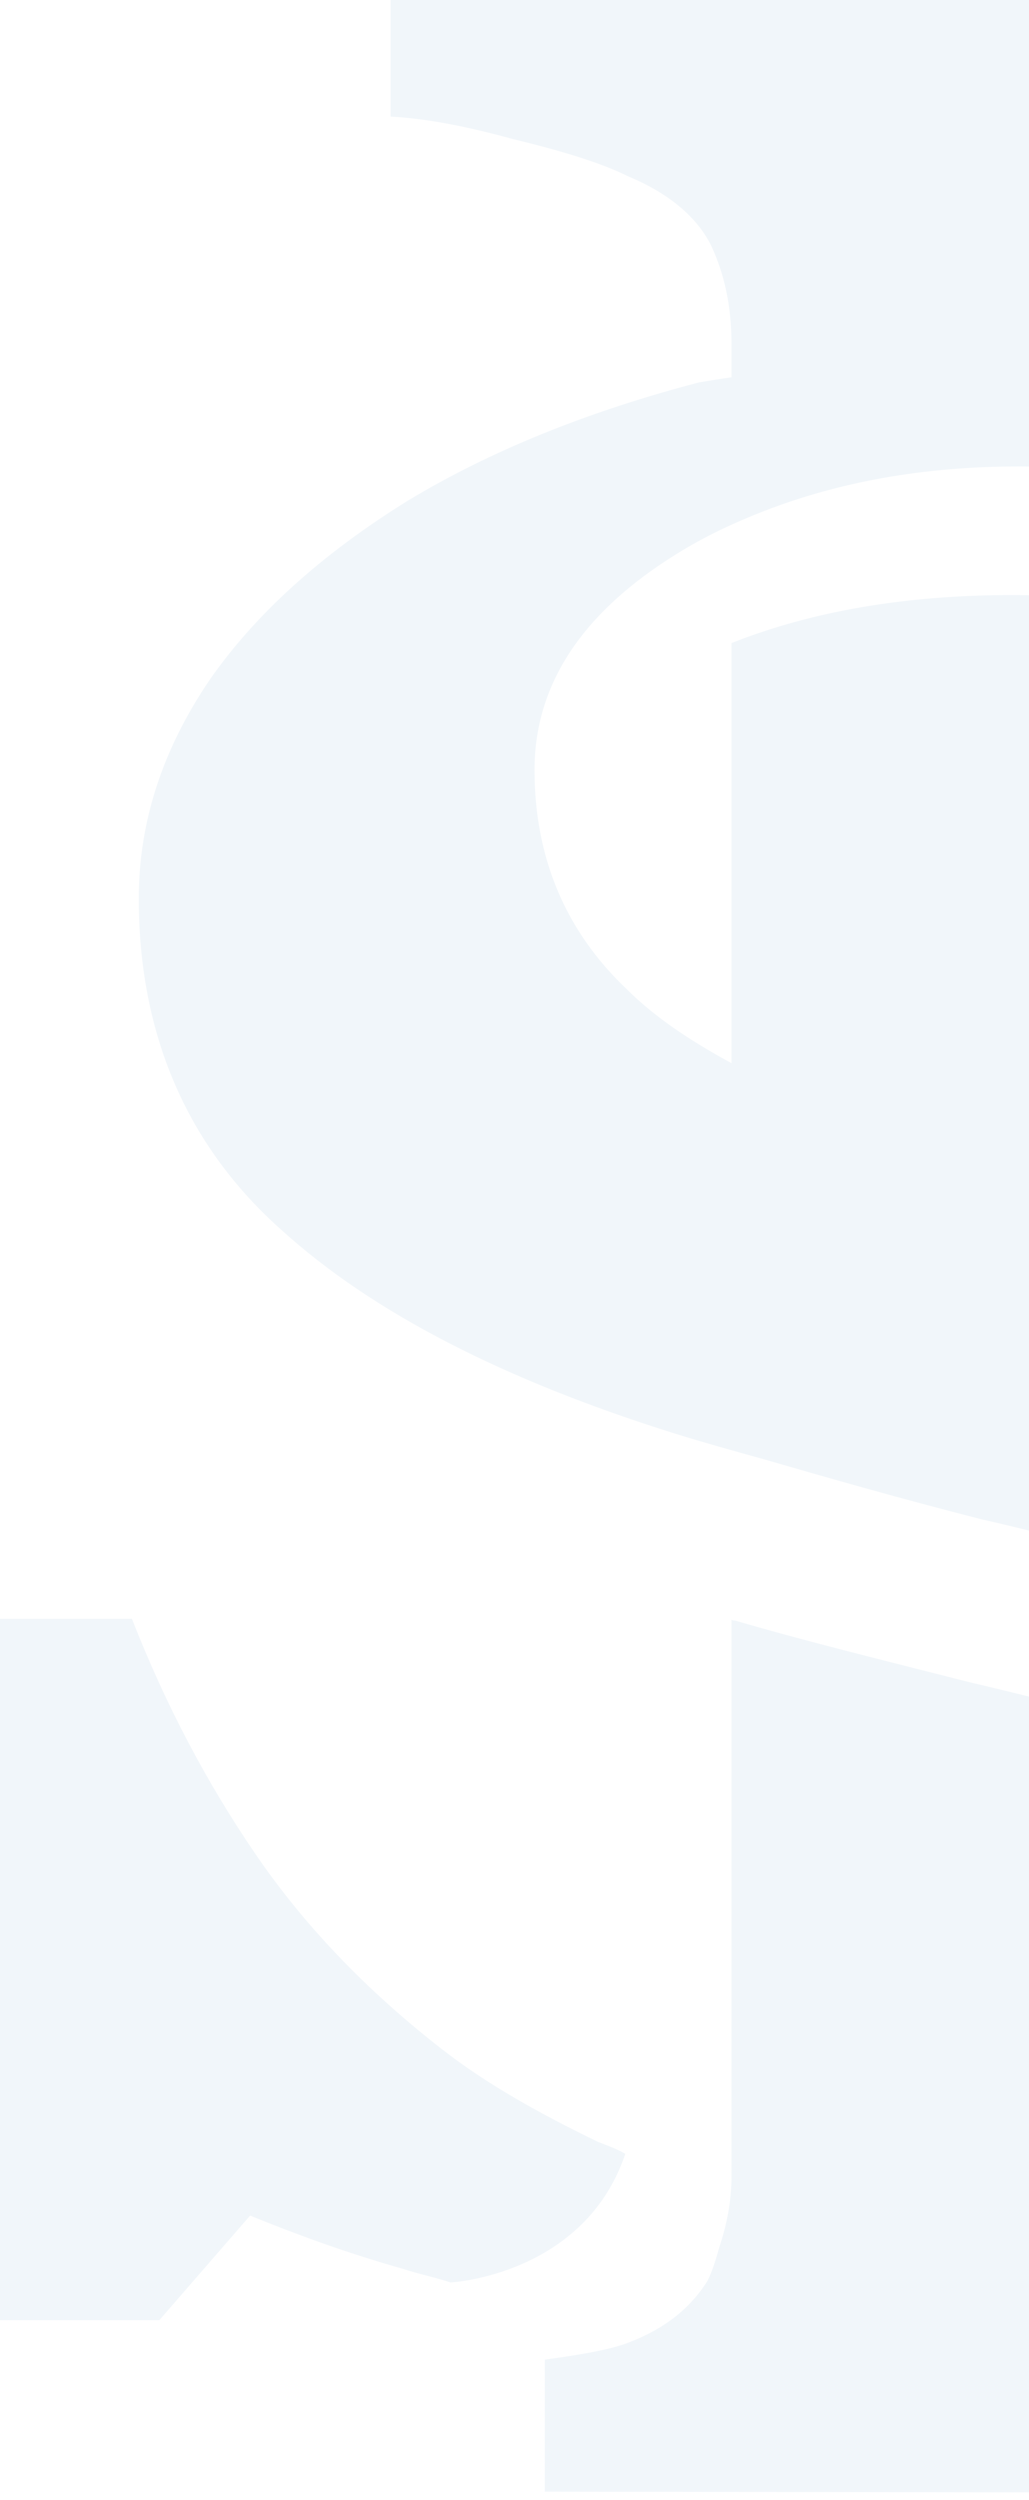
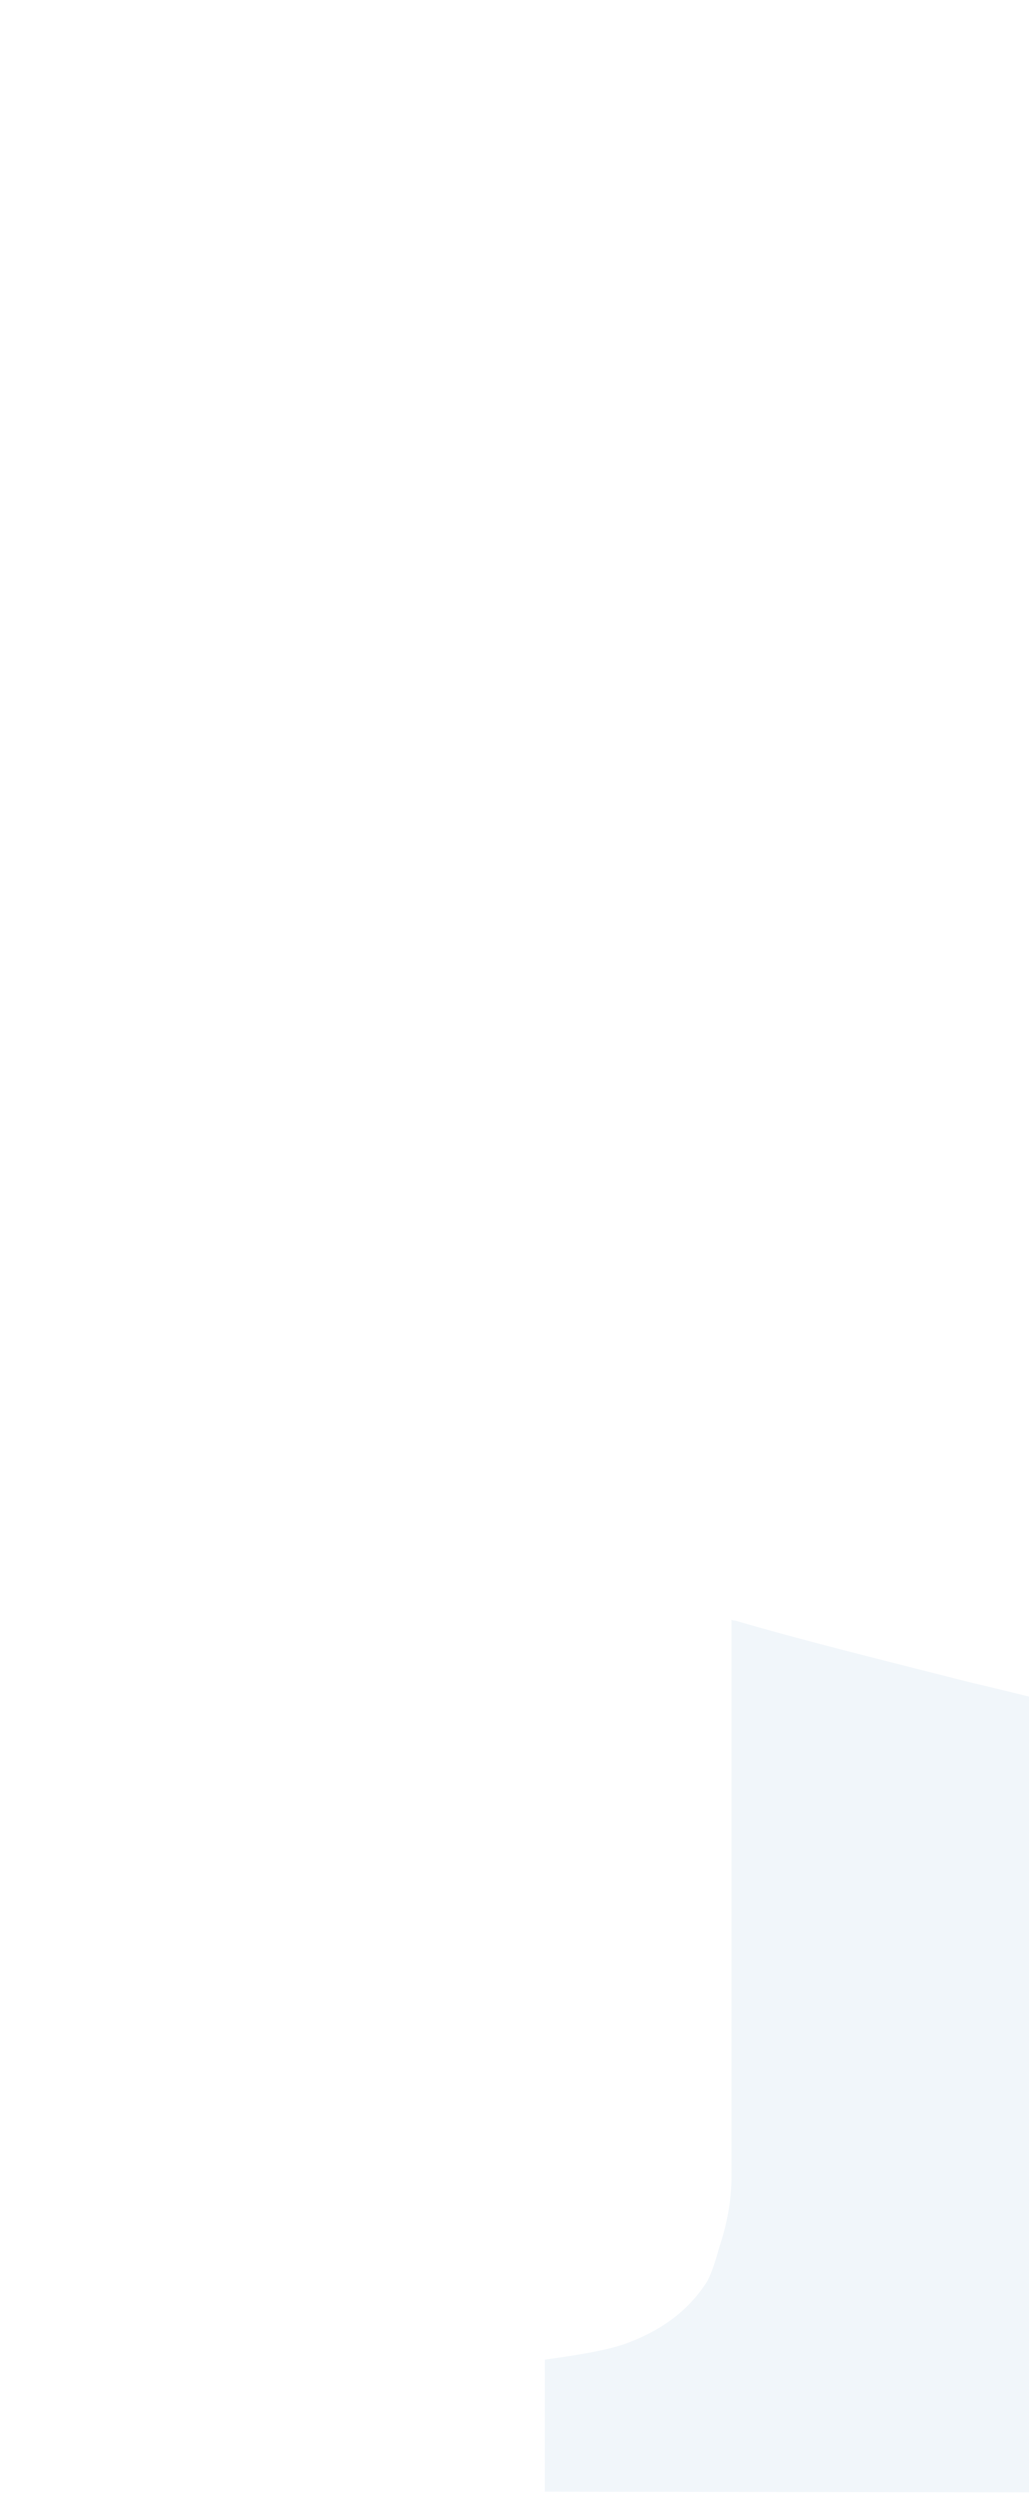
<svg xmlns="http://www.w3.org/2000/svg" width="110" height="267" viewBox="0 0 110 267" fill="none">
-   <path d="M66.846 230.024C65.93 229.474 64.832 229.108 63.916 228.742C57.872 225.812 52.195 222.698 47.25 218.852C39.009 212.442 32.416 205.483 27.288 197.974C22.16 190.466 17.765 182.224 14.102 172.884H0V247.788H17.032L26.738 236.617C31.683 238.631 37.177 240.646 43.038 242.294C44.686 242.844 46.517 243.21 48.166 243.759C48.166 243.759 62.451 243.027 66.846 230.024Z" fill="#BBD2E9" fill-opacity="0.2" />
  <path d="M244.859 182.408C244.676 215.739 241.196 252.55 193.58 252.55C141.019 252.55 119.042 252.001 119.042 220.317V183.506C114.097 182.224 109.152 180.942 103.658 179.66C94.318 177.28 86.077 175.265 78.568 173.067C78.385 173.067 78.202 173.067 78.202 172.884V232.405C78.202 235.152 77.652 237.716 76.92 239.913C76.553 241.195 76.187 242.477 75.638 243.576C73.806 246.506 71.059 248.704 67.213 250.169C65.382 250.902 62.269 251.451 58.239 252.001V253.649V266.102L183.507 266.286H259.144V182.408H244.859Z" fill="#BBD2E9" fill-opacity="0.2" />
-   <path d="M72.159 153.105C75.089 154.021 78.385 154.936 81.682 155.852C88.641 157.867 96.333 160.064 104.941 162.262C109.885 163.361 114.464 164.643 119.042 165.742C126.002 167.573 132.778 169.404 138.638 171.053C153.106 174.899 163.912 180.576 171.054 188.268C177.098 194.494 180.394 201.271 181.493 208.23C181.676 209.695 181.859 211.16 181.859 212.625C181.859 213.358 181.676 213.907 181.676 214.457C181.493 217.204 181.31 219.951 180.577 222.332C180.028 224.163 179.479 225.995 178.746 227.826C178.563 228.009 178.563 228.375 178.38 228.558C175.999 233.137 172.519 237.166 167.758 240.463C167.391 240.646 166.842 240.829 166.476 241.195H201.455C207.316 236.983 212.261 232.588 215.923 227.826C217.388 225.995 218.67 224.163 219.769 222.332C224.165 214.823 226.545 206.765 226.545 197.974C226.545 195.41 226.179 193.029 225.813 190.832C225.447 187.901 224.714 185.337 223.981 182.774C223.249 180.576 222.699 178.561 221.601 176.547C218.487 170.503 213.359 164.826 206.583 159.698C200.356 155.119 193.214 151.273 184.79 147.794C176.365 144.497 167.758 141.384 158.601 138.82C148.711 135.707 138.455 132.96 127.65 130.396C124.903 129.663 121.973 128.564 119.042 127.832V64.282C115.38 63.916 112.083 63.55 108.237 63.55C97.066 63.55 86.993 65.198 78.202 68.677V113.547C73.807 111.166 69.961 108.602 67.031 105.672C60.438 99.445 57.141 91.57 57.141 82.23C57.141 73.073 62.269 65.381 72.342 59.154C75.272 57.323 78.385 55.858 81.682 54.576C89.74 51.462 98.714 49.814 108.97 49.814C112.632 49.814 115.746 50.18 119.042 50.547C128.199 51.096 136.624 52.561 143.4 55.125C152.74 58.605 160.798 63.366 167.208 69.41C173.801 75.454 179.295 82.413 183.324 90.105C187.537 97.614 191.199 105.672 194.679 113.913H207.865V41.39H193.031L183.691 51.829C174.167 47.616 163.362 44.137 151.641 41.023C141.935 38.459 130.946 37.177 119.042 36.811V34.98C119.042 31.134 119.775 27.471 121.423 24.174C123.071 20.695 126.002 18.314 130.397 17.032C132.961 16.116 137.173 15.201 142.851 14.102C148.528 13.186 153.106 12.454 156.769 12.454V0H41.757V12.454C45.237 12.637 49.449 13.369 54.76 14.834C60.071 16.116 64.284 17.398 67.214 18.863C71.609 20.695 74.539 23.259 76.004 26.189C77.47 29.302 78.202 32.782 78.202 36.811V40.291C76.92 40.474 75.821 40.657 74.722 40.84C62.818 43.954 52.38 48.166 43.589 53.477C34.432 59.154 27.289 65.564 22.345 72.707C17.4 80.032 14.836 87.724 14.836 95.965C14.836 110.433 19.964 122.337 30.036 131.311C39.926 140.285 54.028 147.428 72.159 153.105Z" fill="#BBD2E9" fill-opacity="0.2" />
</svg>